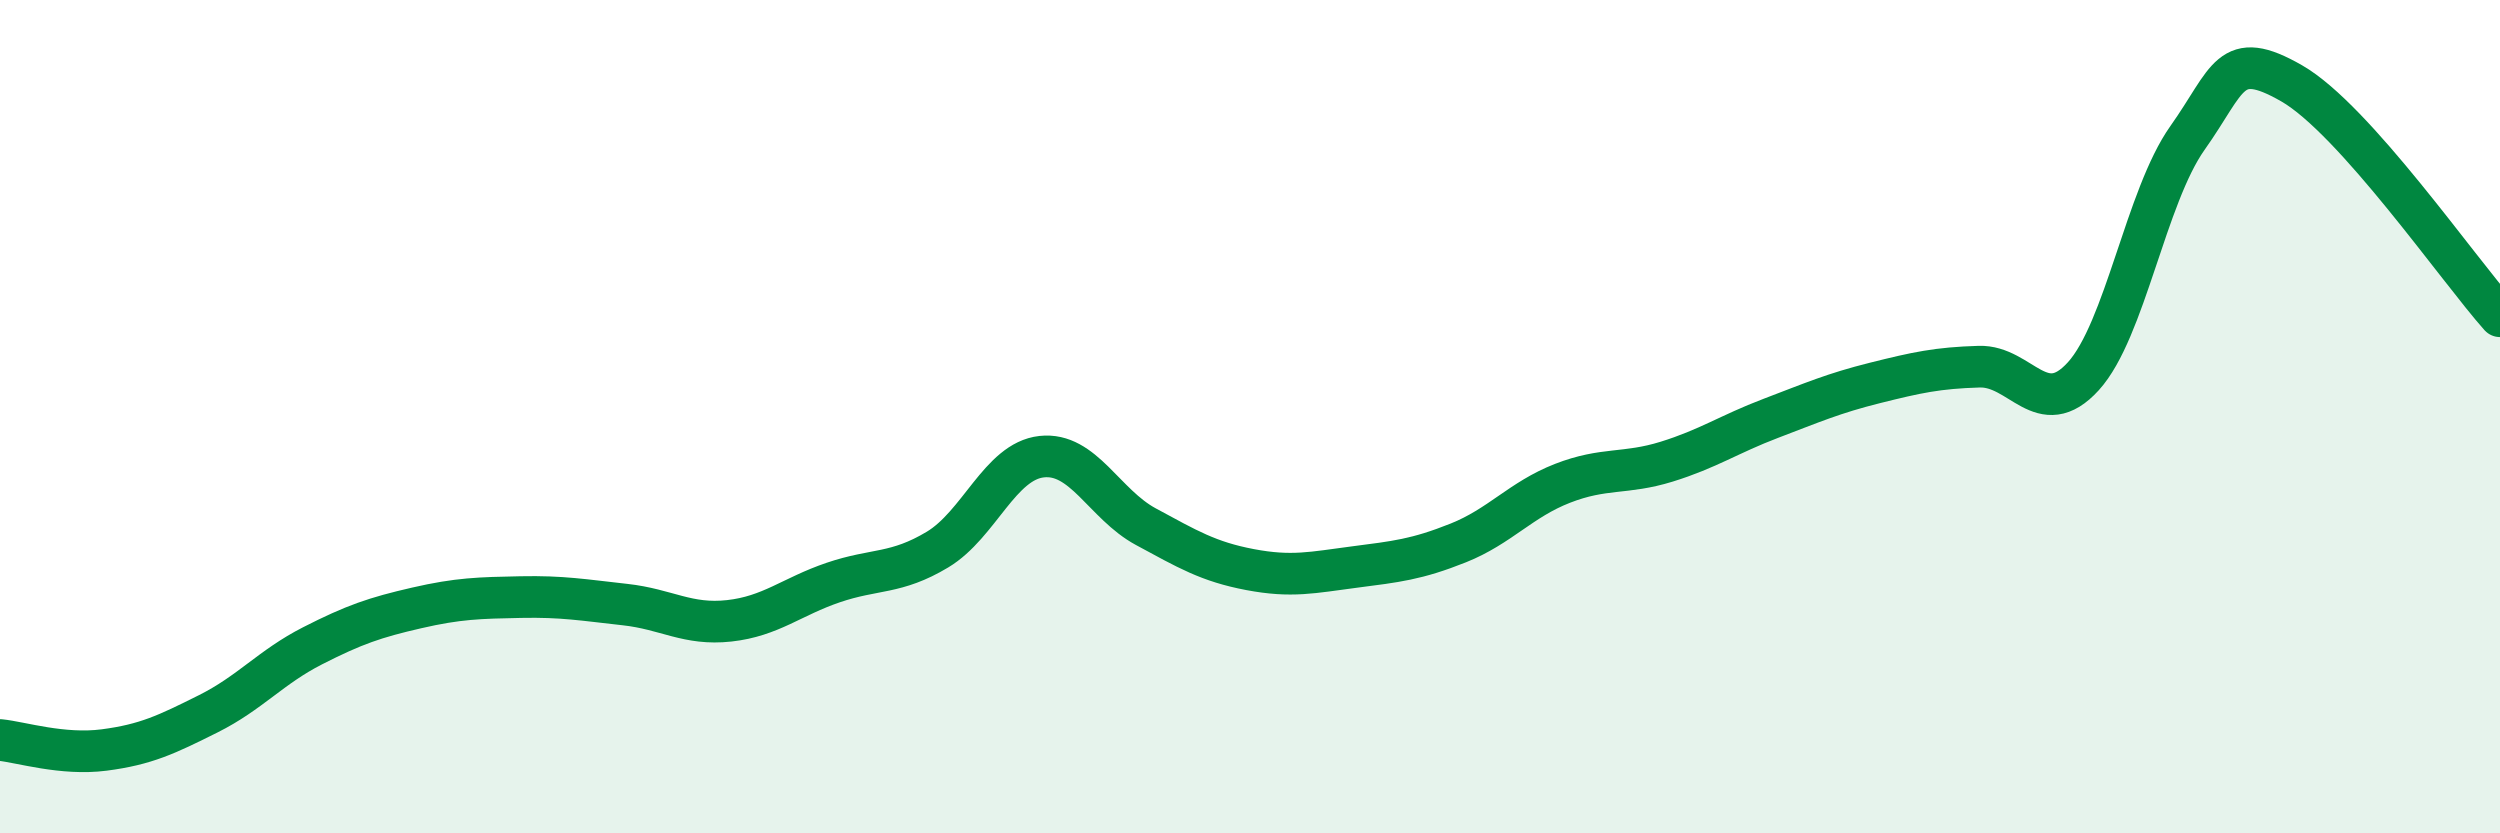
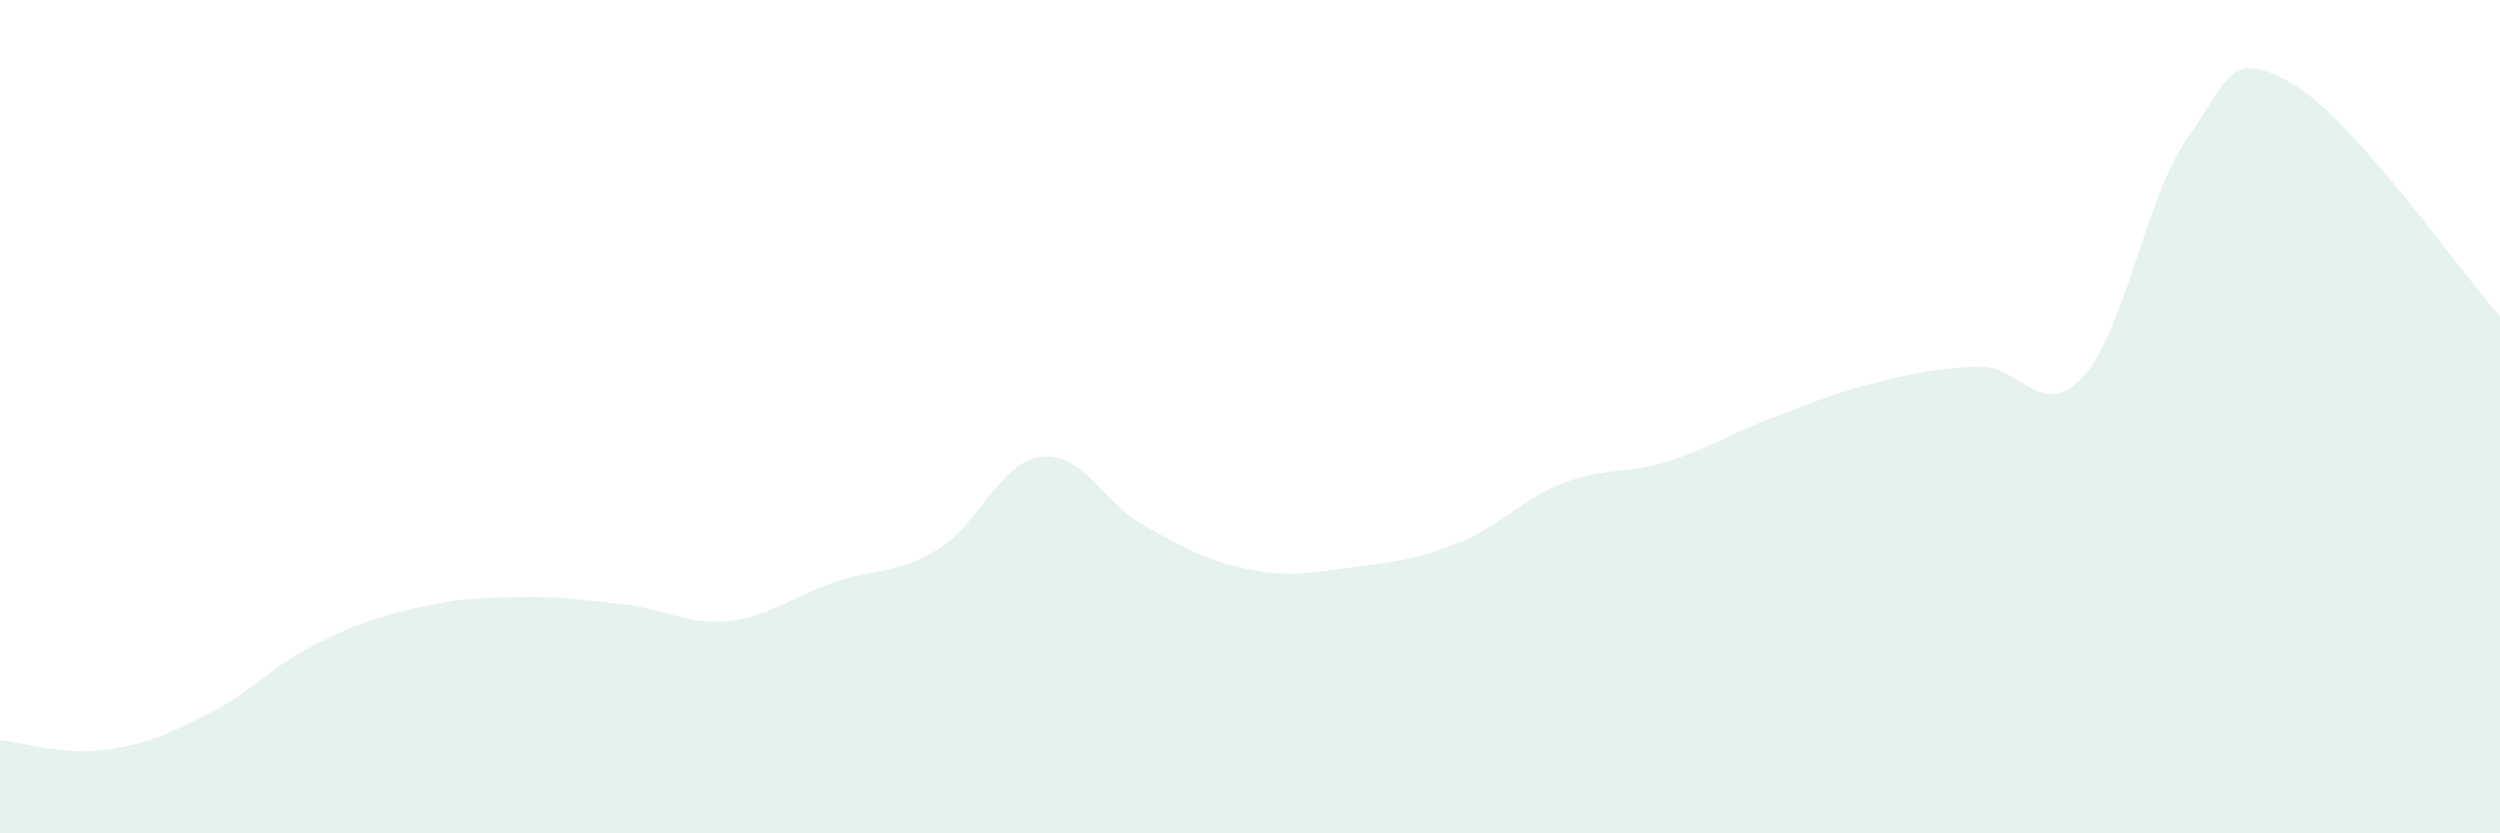
<svg xmlns="http://www.w3.org/2000/svg" width="60" height="20" viewBox="0 0 60 20">
  <path d="M 0,17.76 C 0.5,17.81 1.5,18.13 2.5,18 C 3.5,17.87 4,17.63 5,17.13 C 6,16.63 6.5,16.01 7.5,15.5 C 8.5,14.99 9,14.82 10,14.59 C 11,14.36 11.5,14.35 12.5,14.33 C 13.5,14.31 14,14.4 15,14.51 C 16,14.62 16.5,15.01 17.5,14.9 C 18.5,14.79 19,14.32 20,13.98 C 21,13.64 21.5,13.79 22.5,13.19 C 23.5,12.59 24,11.07 25,10.96 C 26,10.85 26.5,12.1 27.5,12.64 C 28.5,13.18 29,13.48 30,13.67 C 31,13.86 31.5,13.74 32.5,13.61 C 33.5,13.48 34,13.43 35,13.03 C 36,12.63 36.5,11.99 37.5,11.6 C 38.5,11.21 39,11.39 40,11.08 C 41,10.77 41.5,10.42 42.5,10.04 C 43.5,9.66 44,9.44 45,9.19 C 46,8.94 46.5,8.83 47.5,8.8 C 48.5,8.77 49,10.13 50,9.03 C 51,7.93 51.5,4.72 52.5,3.31 C 53.5,1.9 53.5,1.14 55,2 C 56.5,2.86 59,6.47 60,7.59L60 20L0 20Z" fill="#008740" opacity="0.1" stroke-linecap="round" stroke-linejoin="round" />
-   <path d="M 0,17.76 C 0.5,17.81 1.5,18.13 2.5,18 C 3.5,17.87 4,17.63 5,17.13 C 6,16.63 6.5,16.01 7.5,15.5 C 8.5,14.99 9,14.82 10,14.59 C 11,14.36 11.5,14.35 12.5,14.33 C 13.5,14.31 14,14.4 15,14.51 C 16,14.62 16.5,15.01 17.5,14.9 C 18.5,14.79 19,14.32 20,13.98 C 21,13.64 21.5,13.79 22.5,13.19 C 23.5,12.59 24,11.07 25,10.96 C 26,10.85 26.5,12.1 27.5,12.64 C 28.5,13.18 29,13.48 30,13.67 C 31,13.86 31.5,13.74 32.5,13.61 C 33.5,13.48 34,13.43 35,13.03 C 36,12.63 36.5,11.99 37.5,11.6 C 38.5,11.21 39,11.39 40,11.08 C 41,10.77 41.5,10.42 42.5,10.04 C 43.5,9.66 44,9.44 45,9.19 C 46,8.94 46.5,8.83 47.5,8.8 C 48.5,8.77 49,10.13 50,9.03 C 51,7.93 51.5,4.72 52.5,3.31 C 53.5,1.9 53.5,1.14 55,2 C 56.5,2.86 59,6.47 60,7.59" stroke="#008740" stroke-width="1" fill="none" stroke-linecap="round" stroke-linejoin="round" />
</svg>